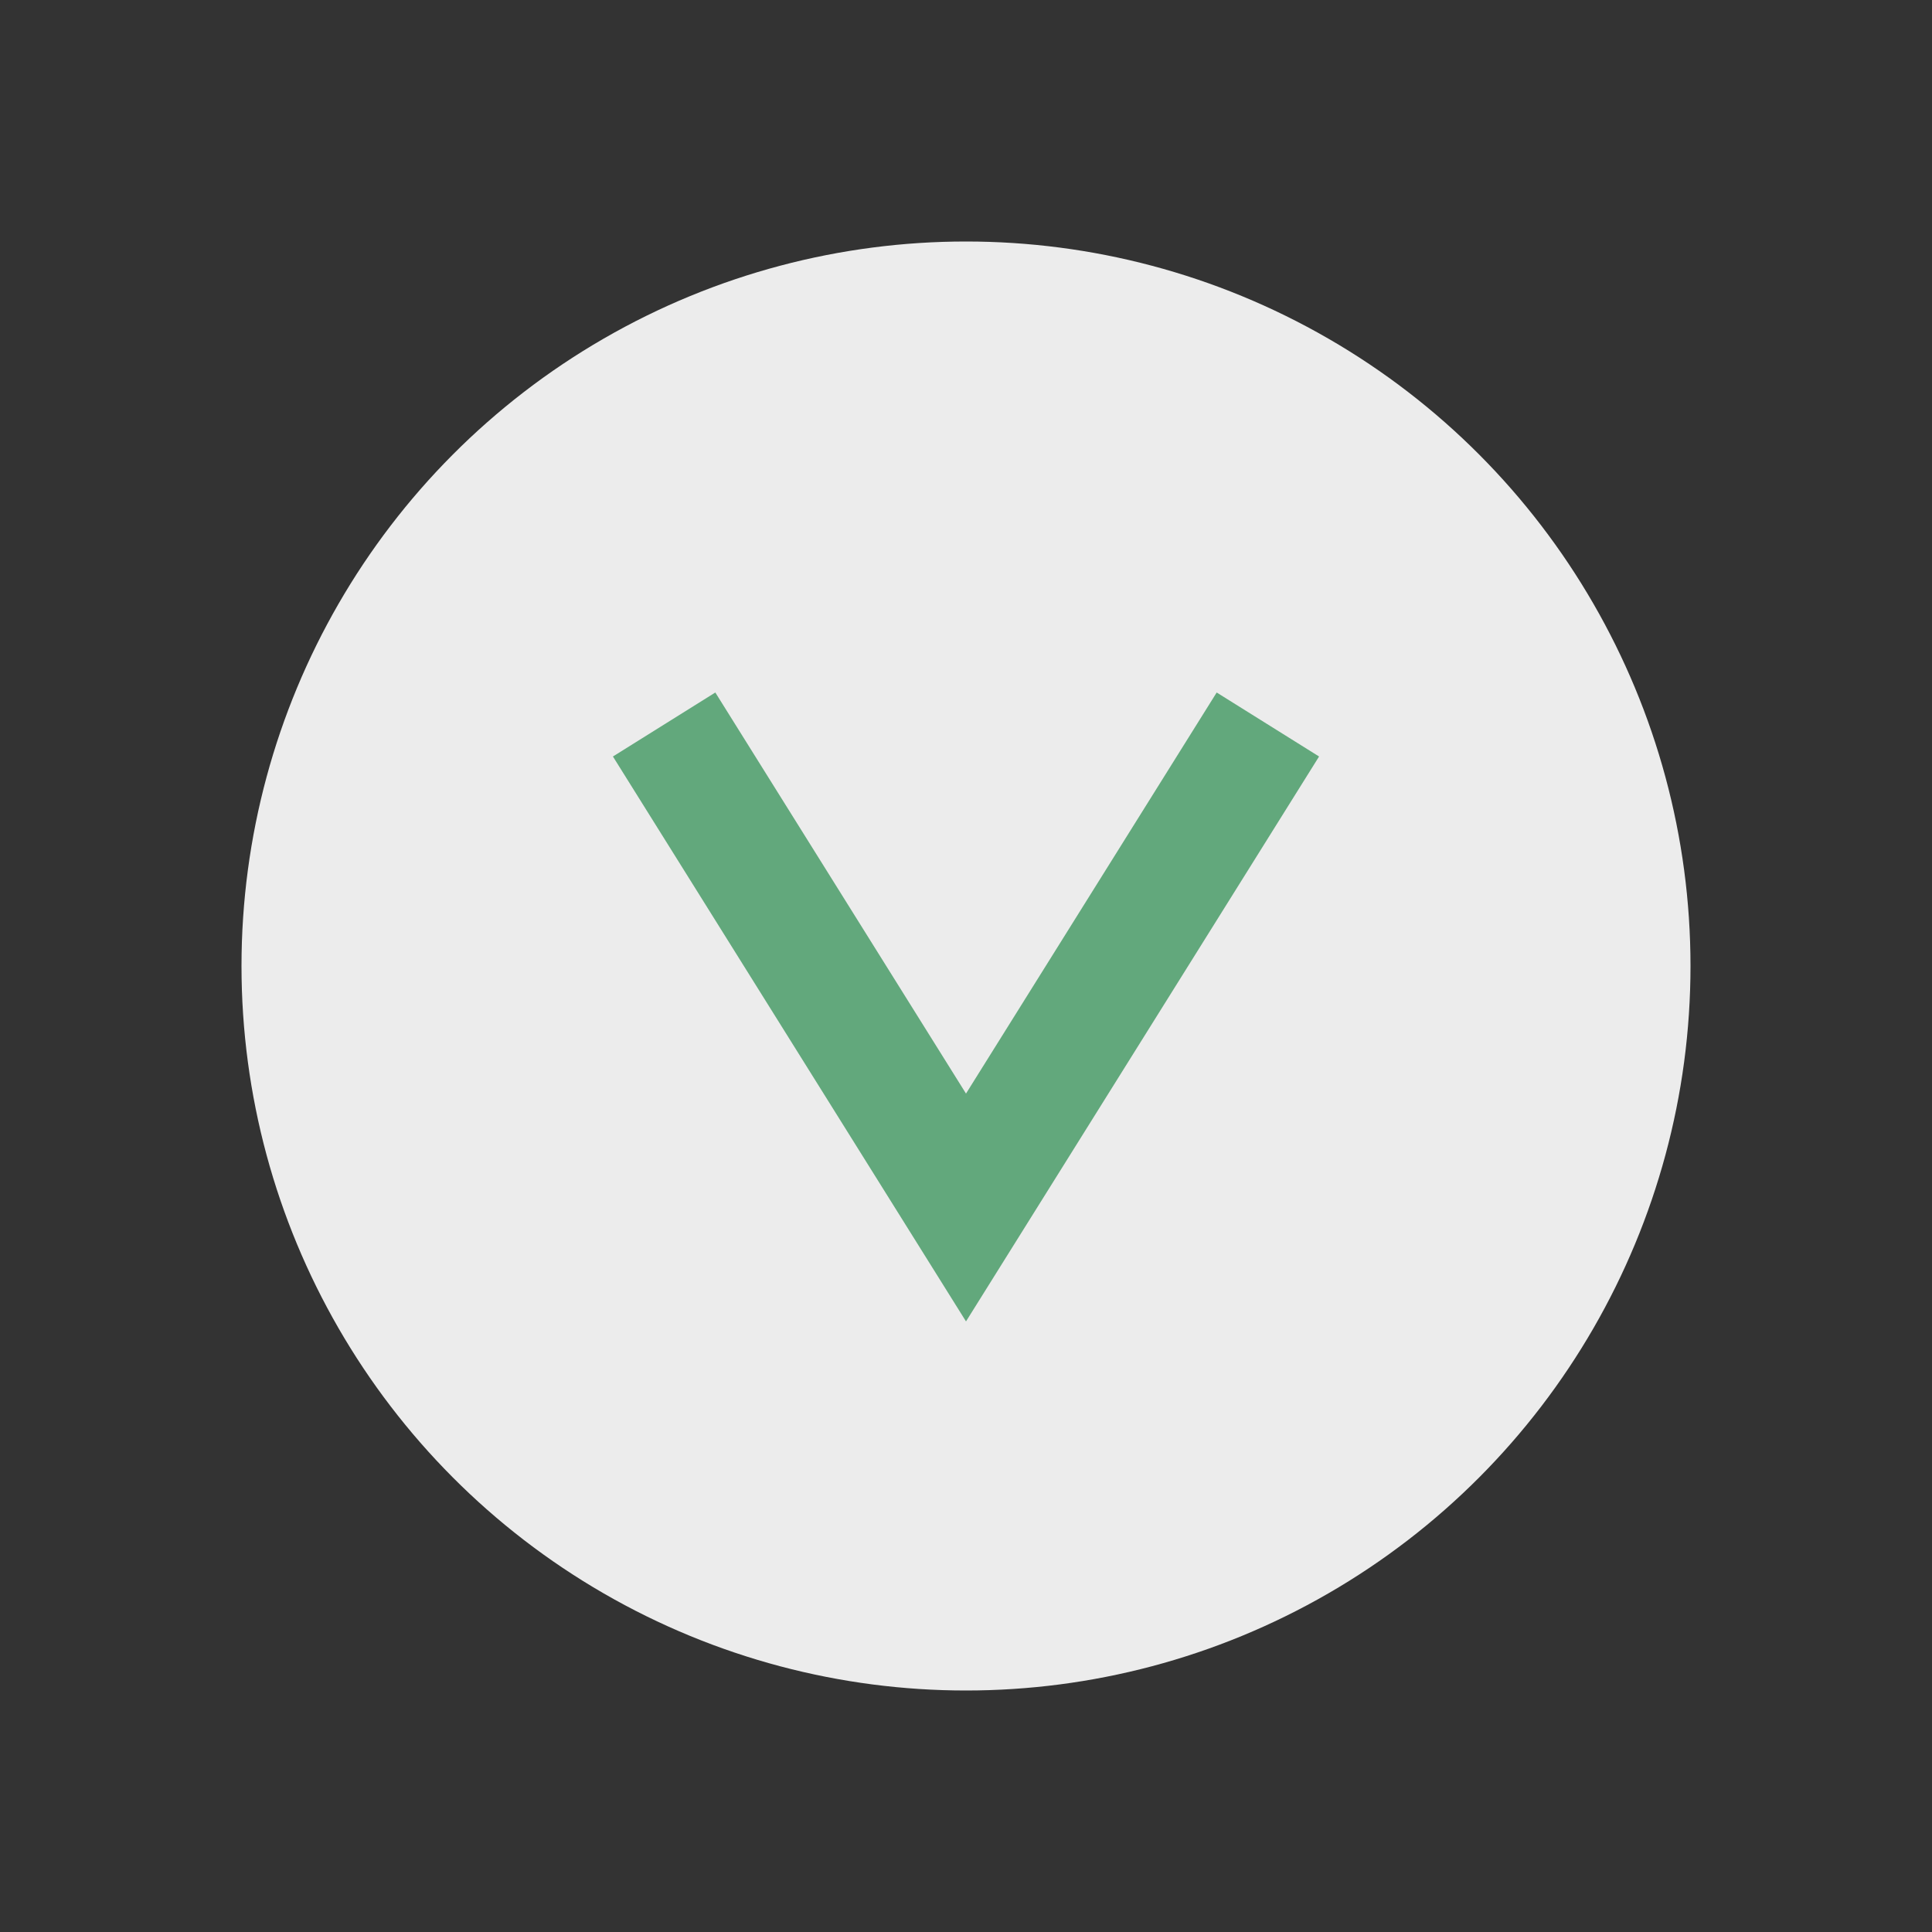
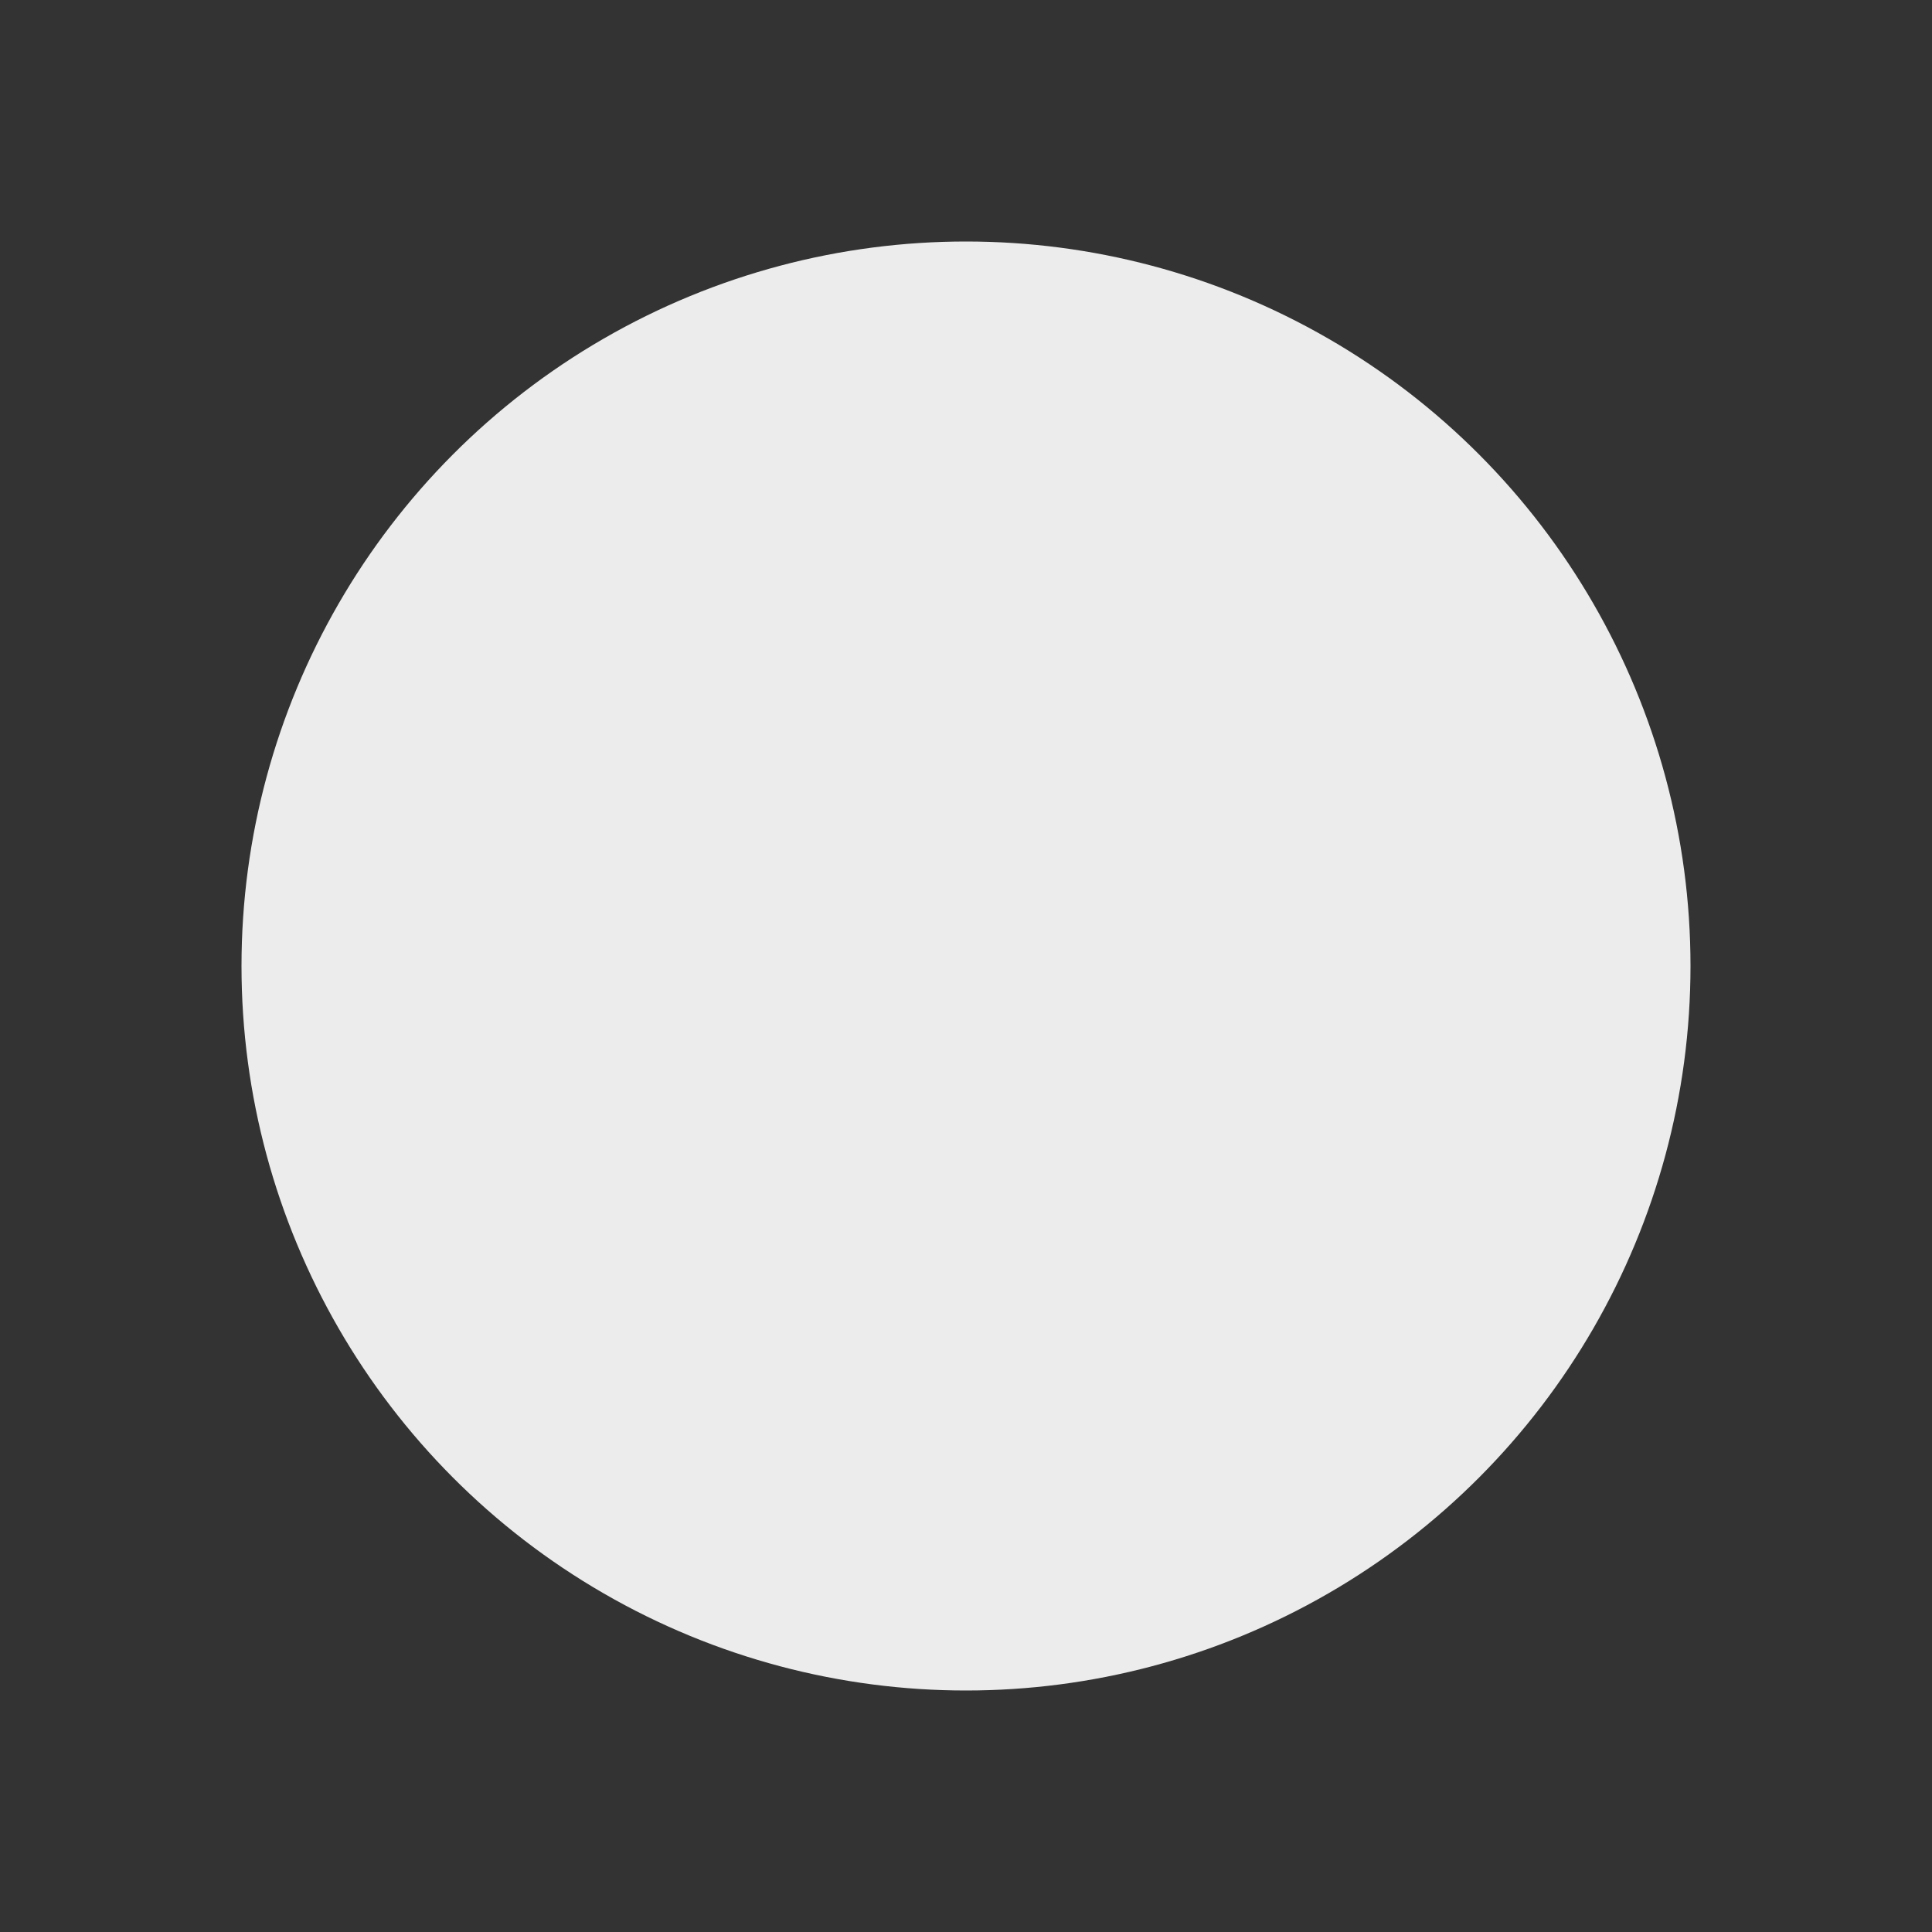
<svg xmlns="http://www.w3.org/2000/svg" width="32" height="32" viewBox="0 0 32 32">
  <rect x="0" y="0" width="32" height="32" fill="#333333" stroke="none" />
  <circle cx="16" cy="16" r="12" fill="#ececec" />
-   <path d="M11 12l5 8 5-8" stroke="#62a87c" stroke-width="2" fill="none" />
</svg>